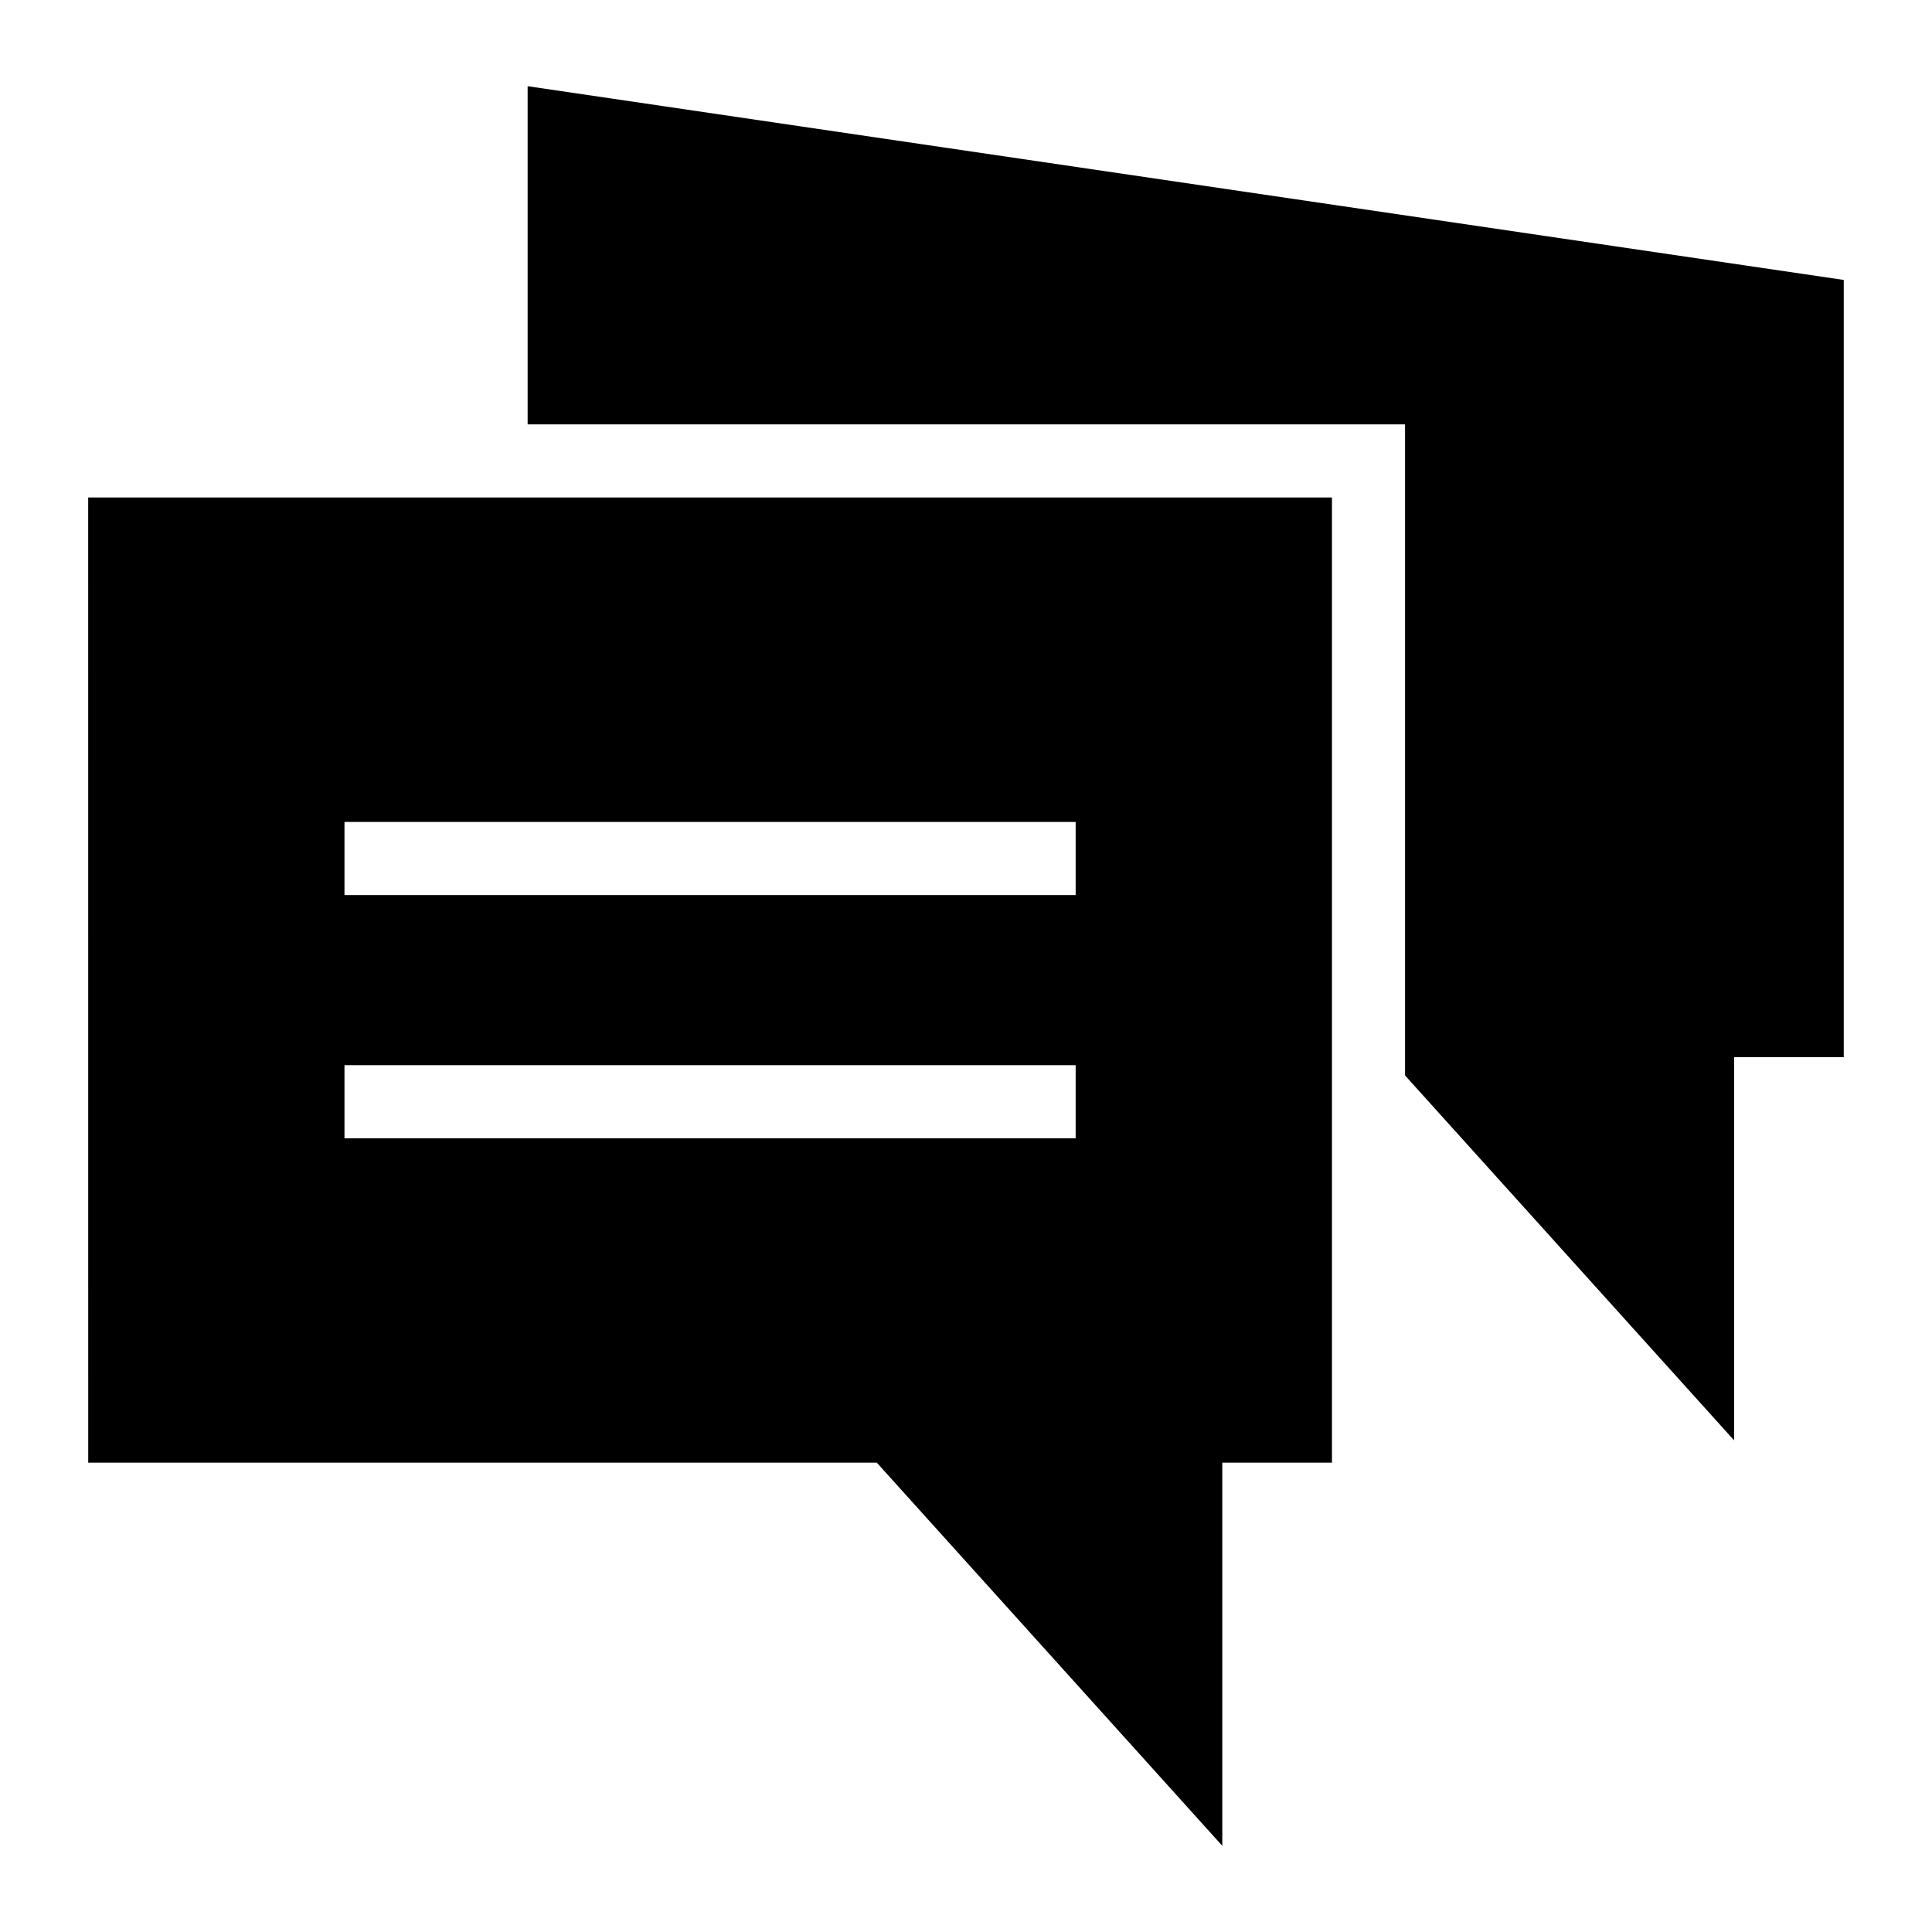
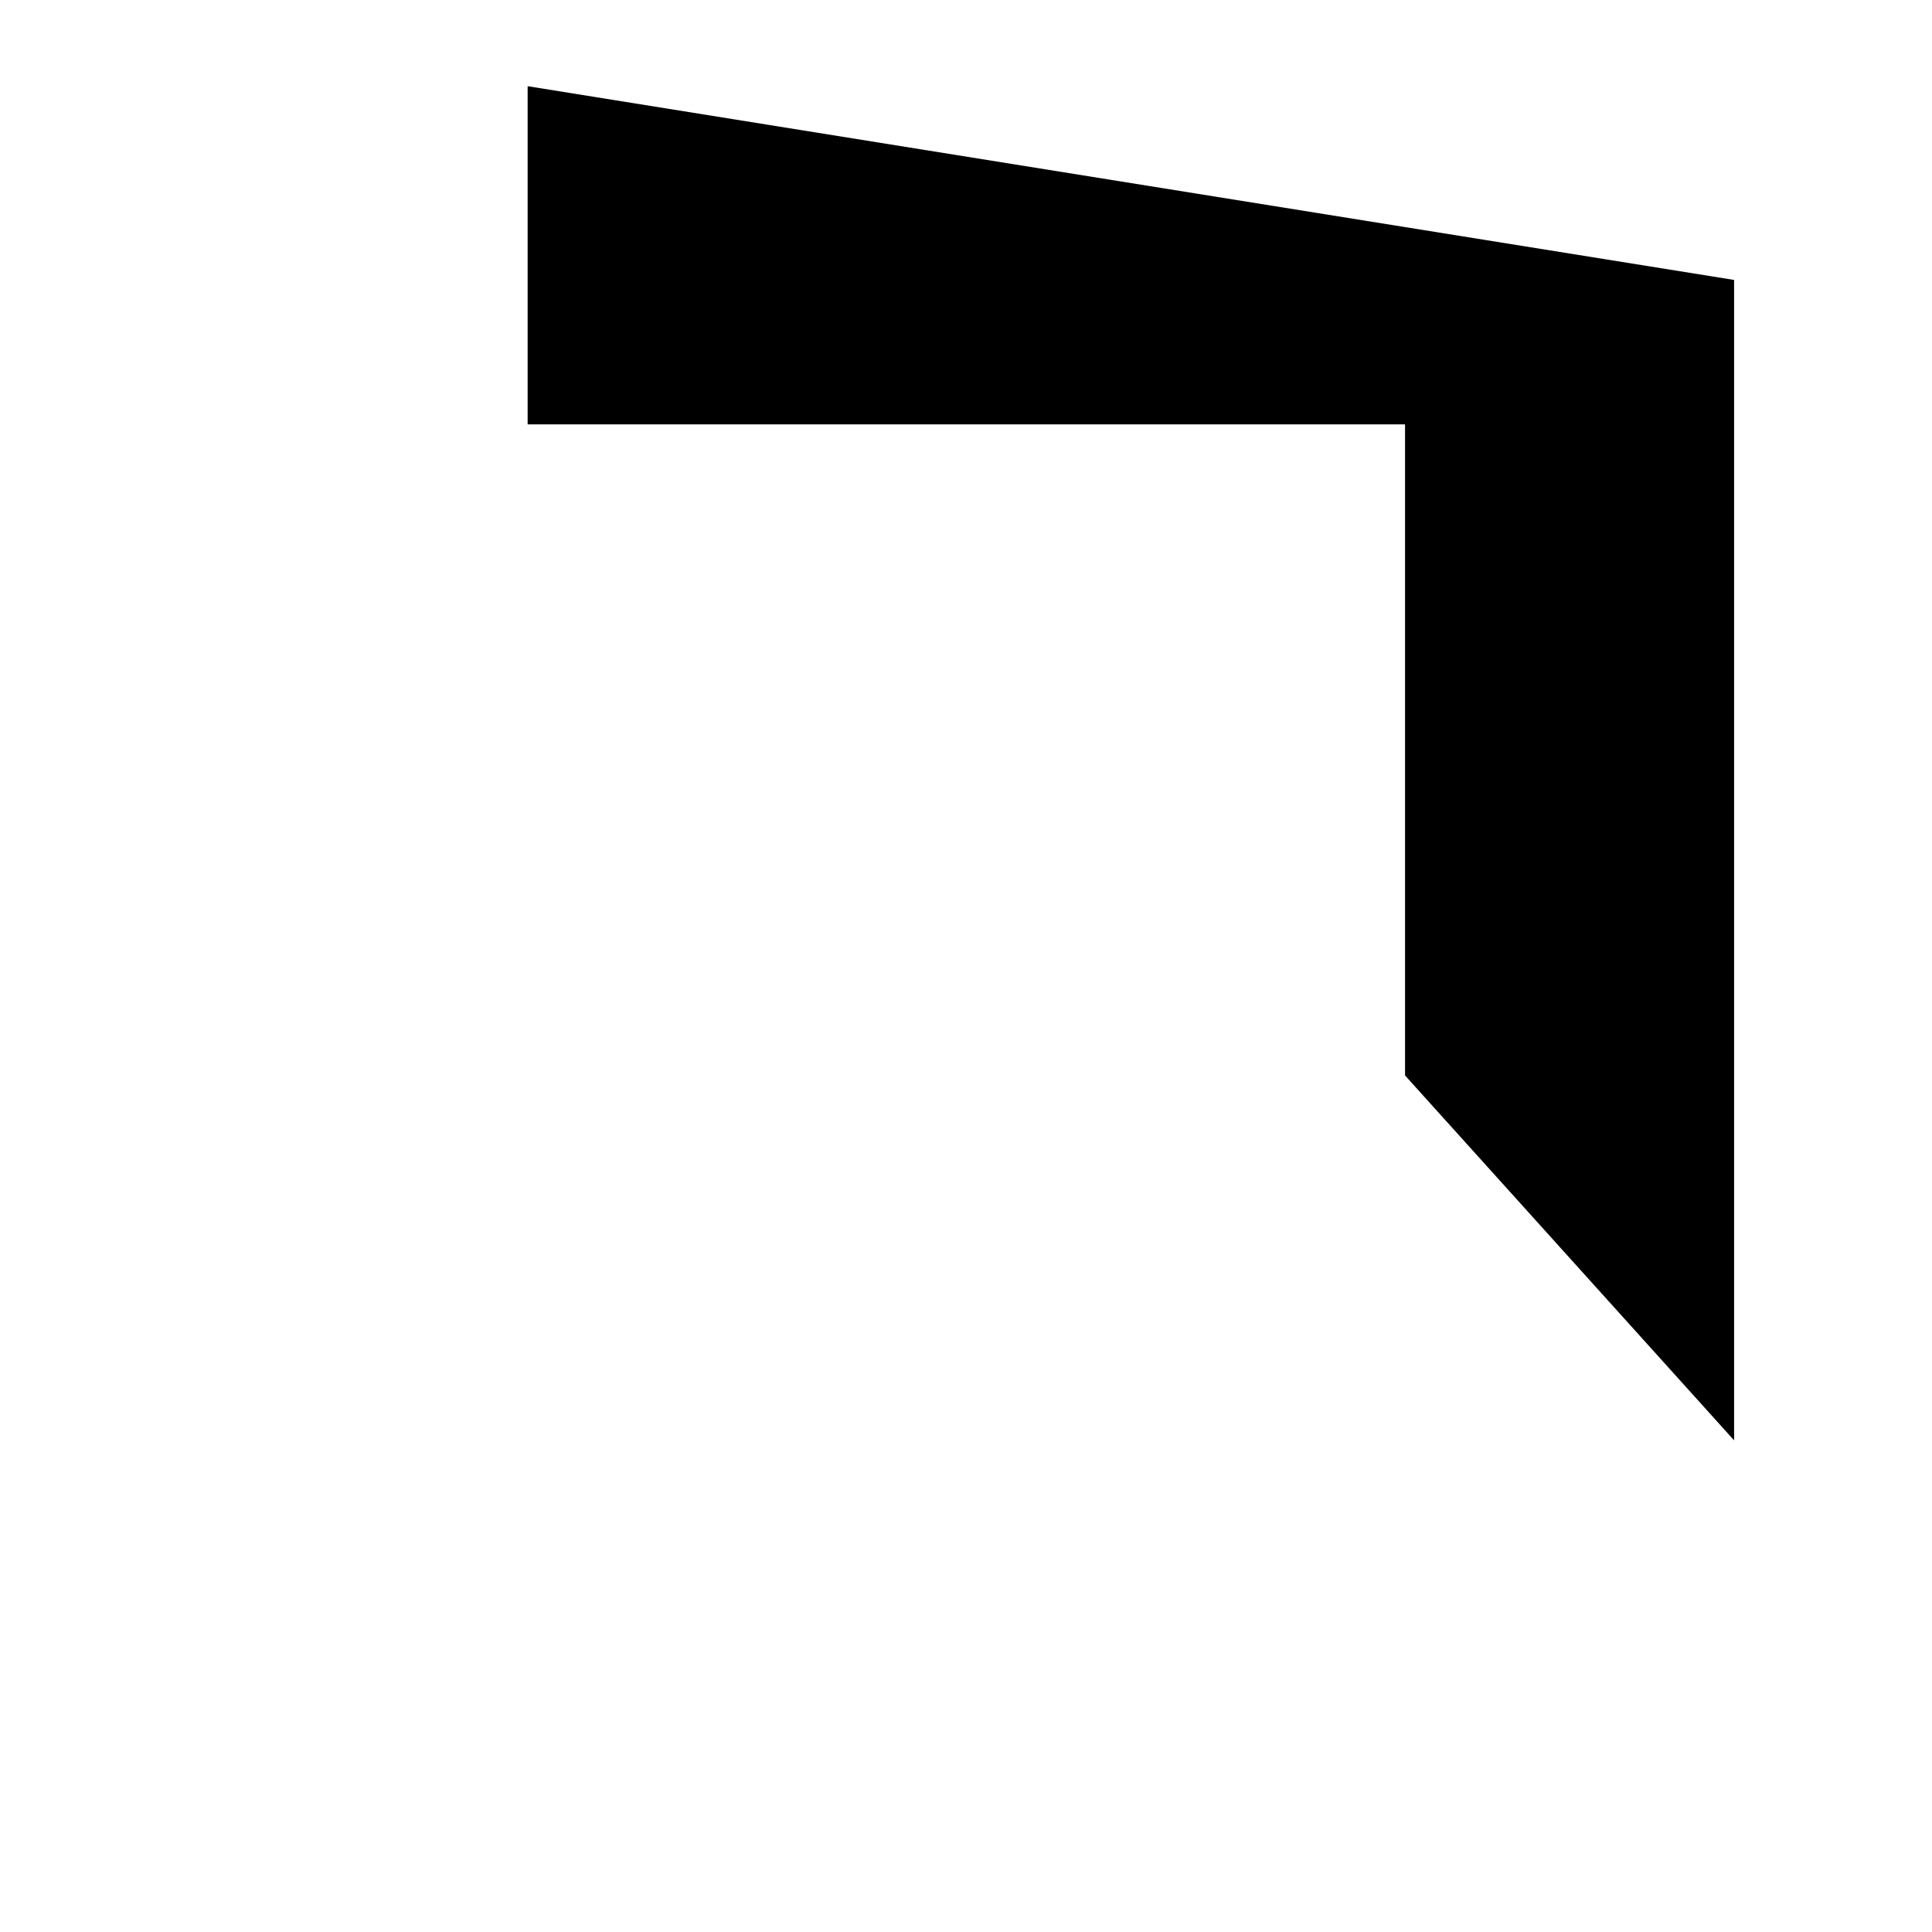
<svg xmlns="http://www.w3.org/2000/svg" fill="#000000" width="800px" height="800px" version="1.1" viewBox="144 144 512 512">
  <g>
-     <path d="m283.83 166.84v89.625h232.52v172.54l87.203 96.703v-101.54h29.062v-205.98z" />
-     <path d="m167.38 531.62h208.98l91.559 101.54-0.004-101.54h29.066v-255.78h-329.61zm67.91-169.8h193.77v19.379h-193.77zm0 64.469h193.77v19.379h-193.77z" />
+     <path d="m283.83 166.84v89.625h232.52v172.54l87.203 96.703v-101.54v-205.98z" />
  </g>
</svg>